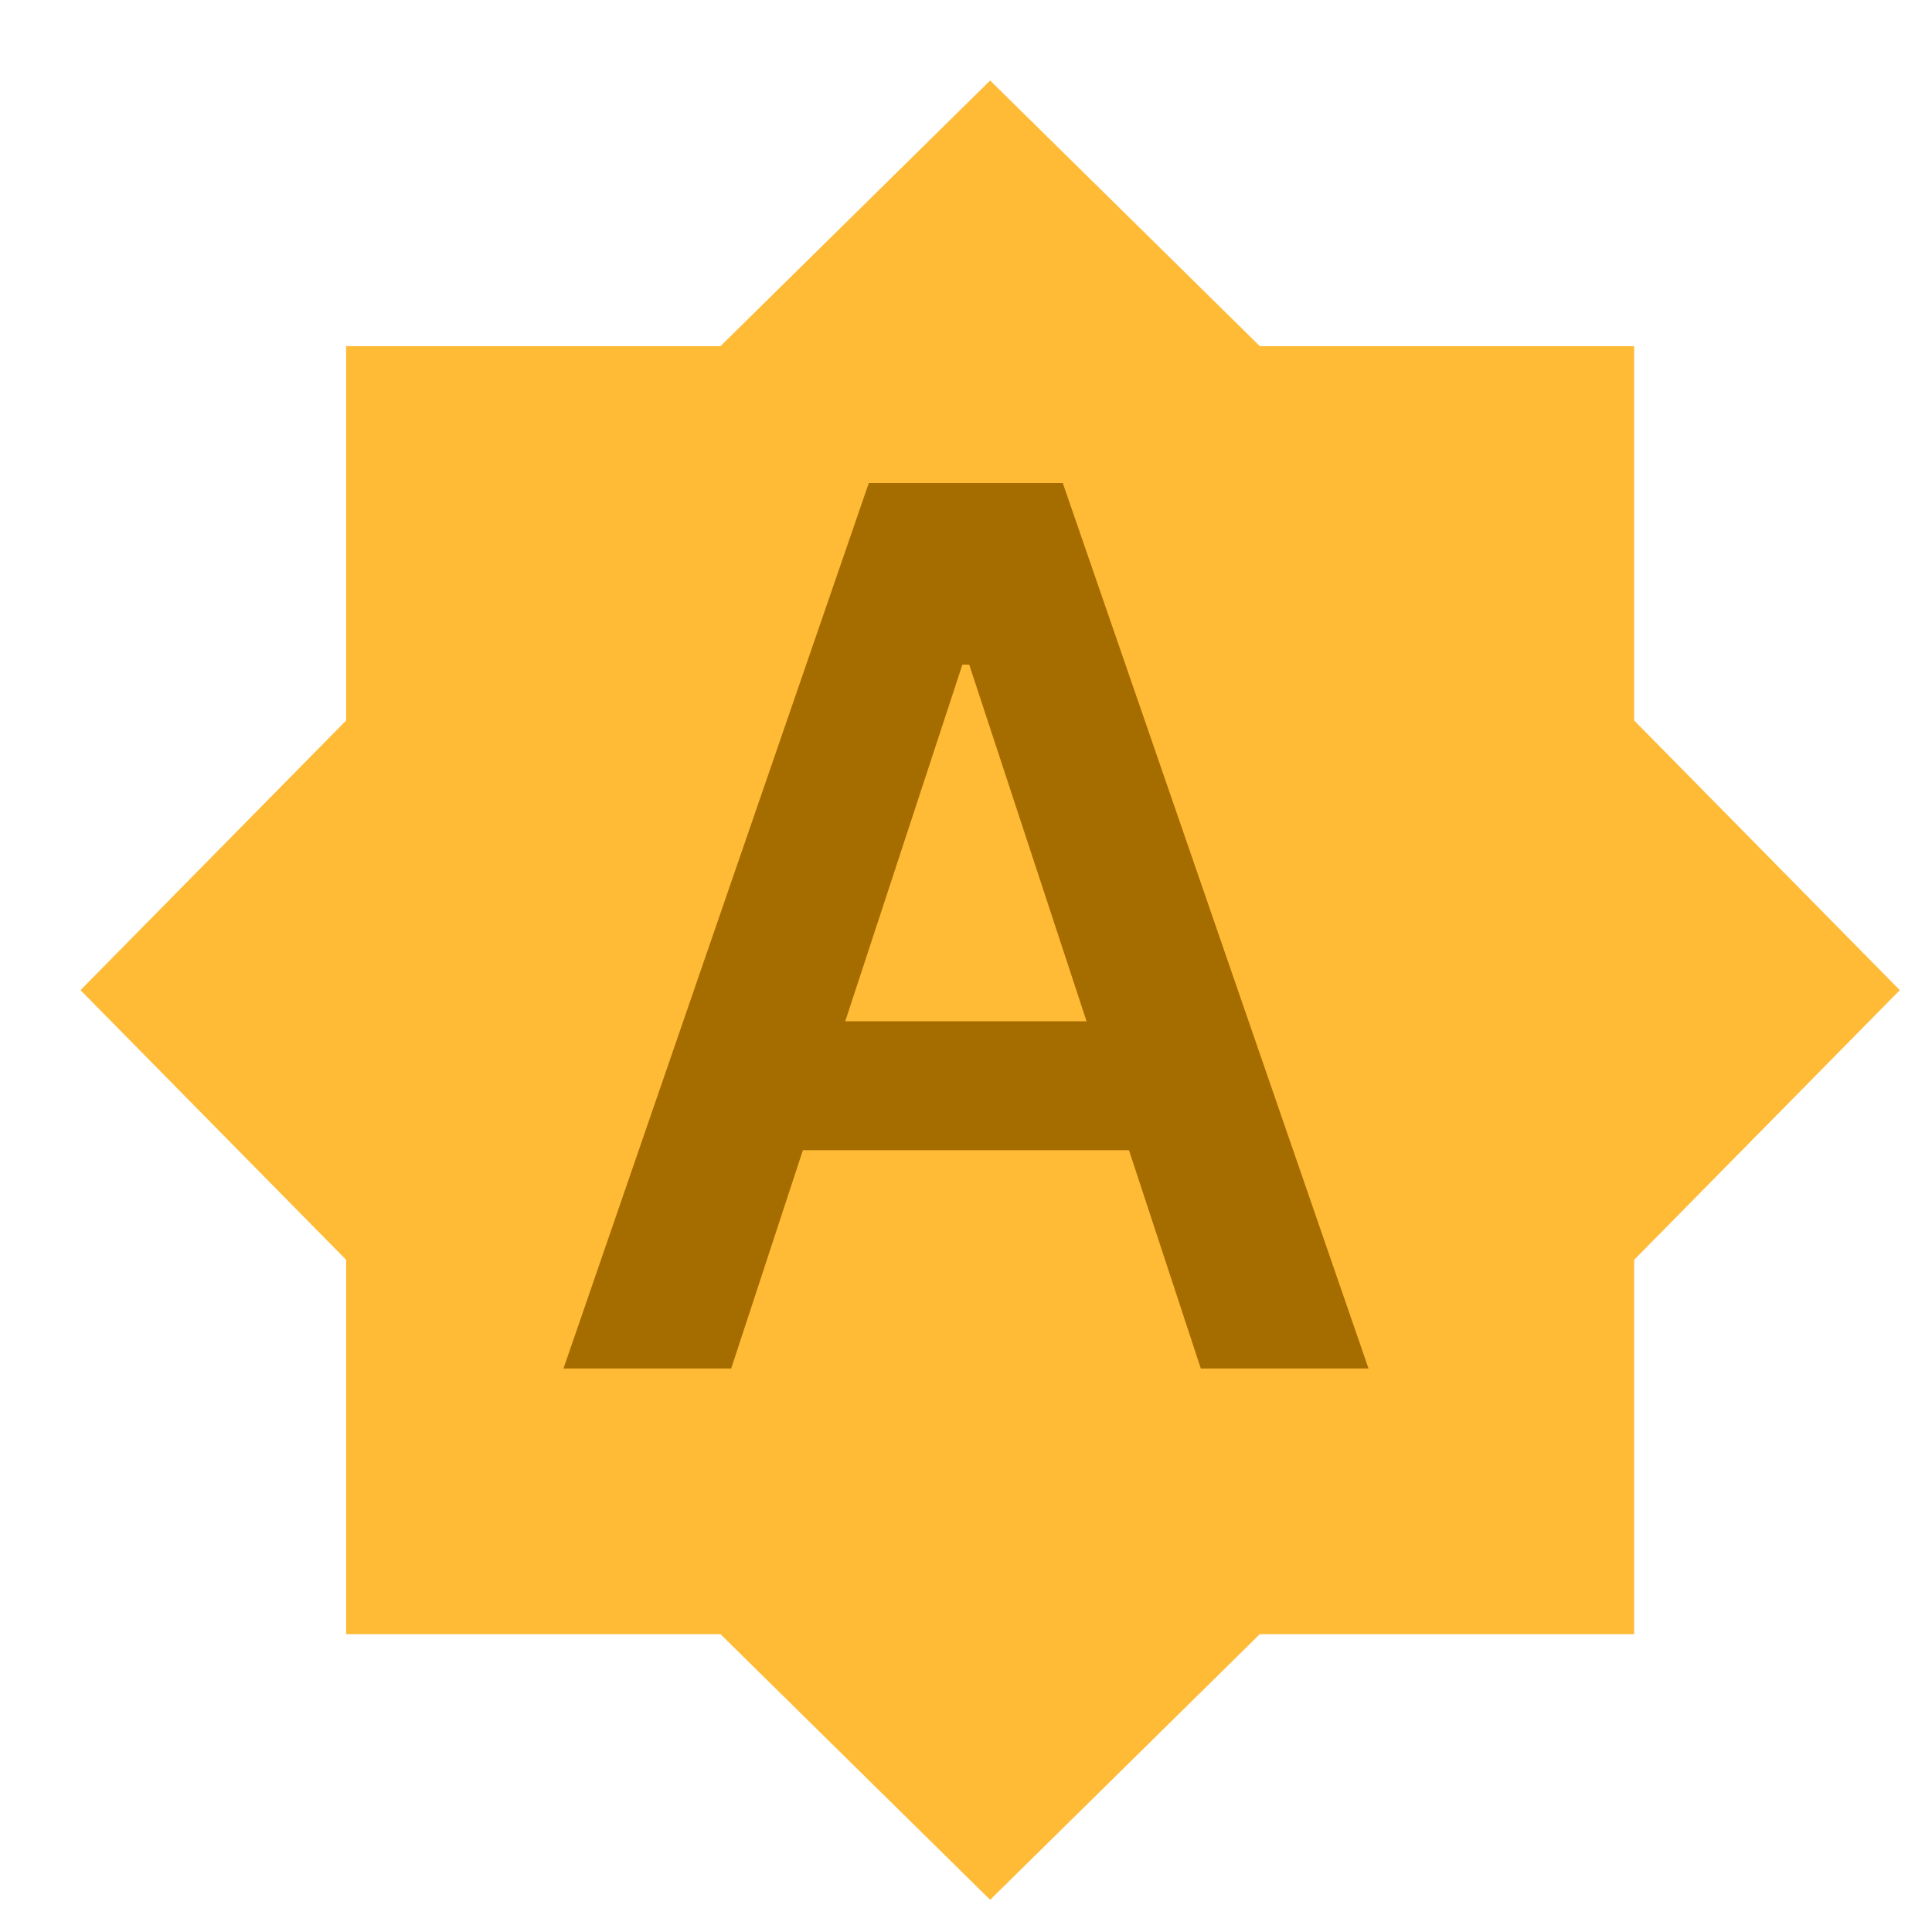
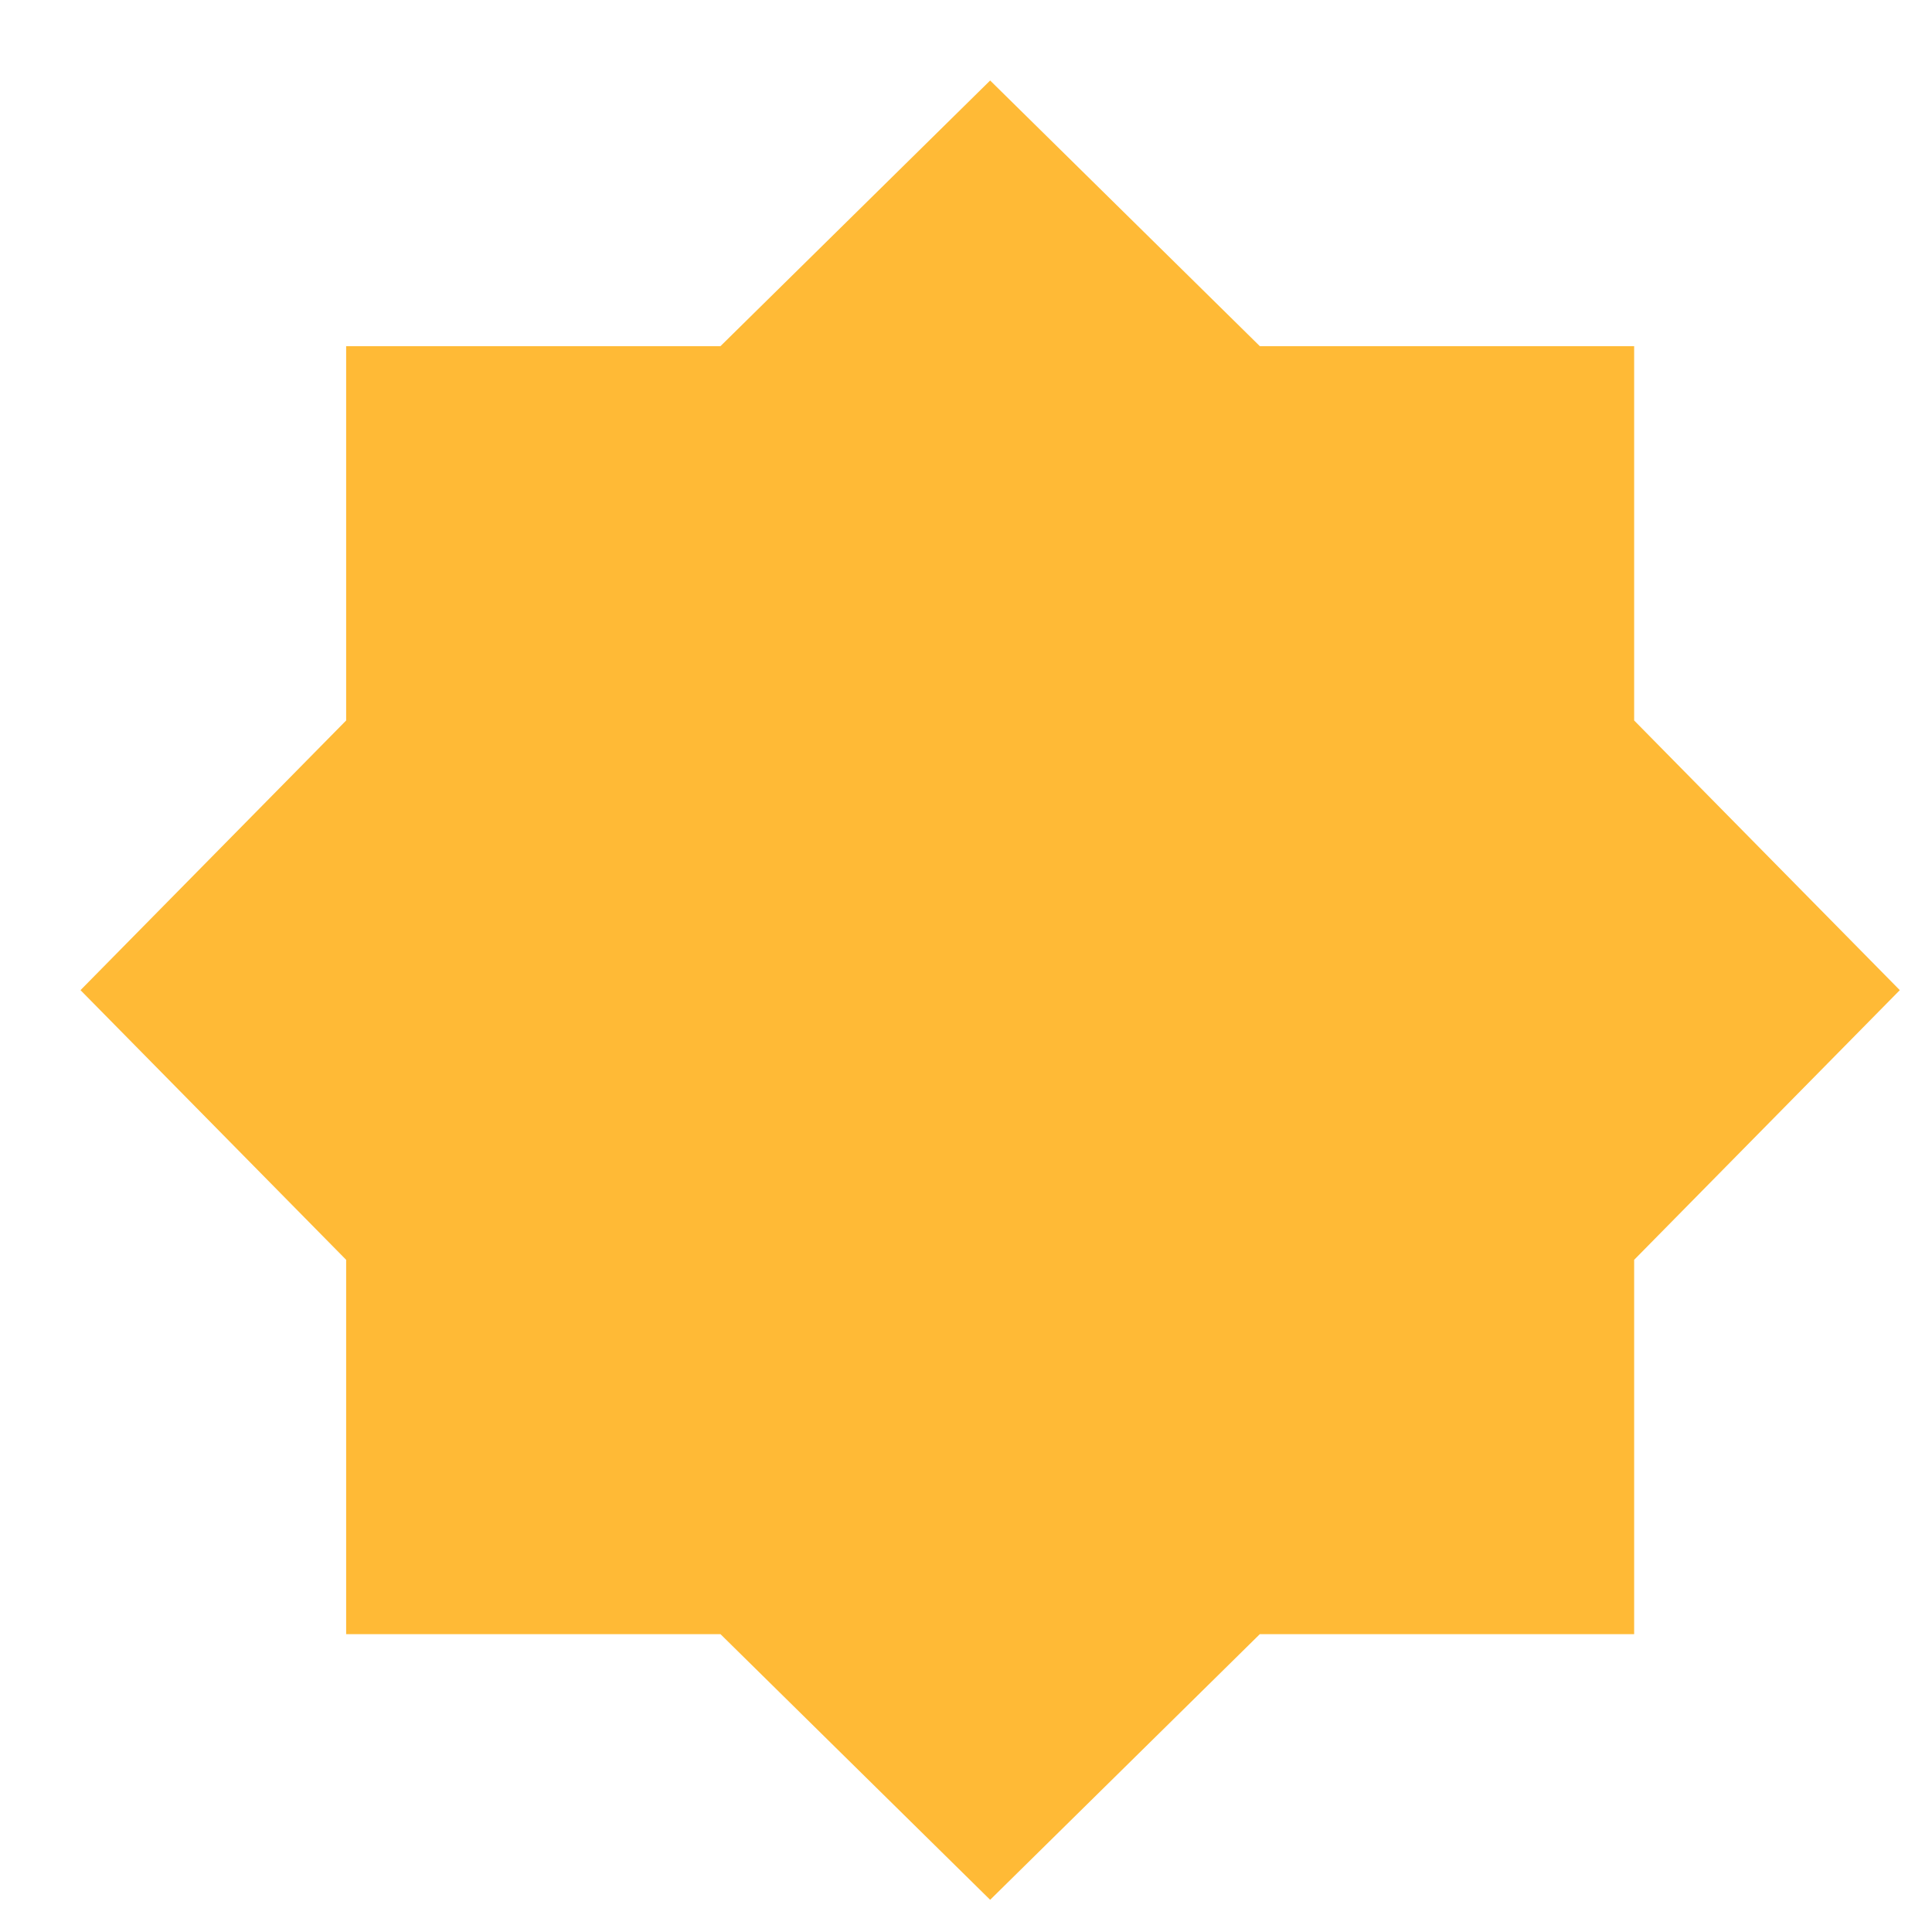
<svg xmlns="http://www.w3.org/2000/svg" width="24" height="24" viewBox="0 0 24 24" fill="none">
  <path d="M12.3 23.6L8.95 20.3H4.3V15.65L1 12.3L4.3 8.95V4.3H8.95L12.3 1L15.65 4.3H20.3V8.95L23.6 12.3L20.3 15.65V20.3H15.65L12.3 23.6Z" fill="#FFBA36" />
-   <path d="M9.083 17H7L10.793 6H13.202L17 17H14.917L12.04 8.256H11.955L9.083 17ZM9.152 12.687H14.833V14.288H9.152V12.687Z" fill="#A56C00" />
</svg>